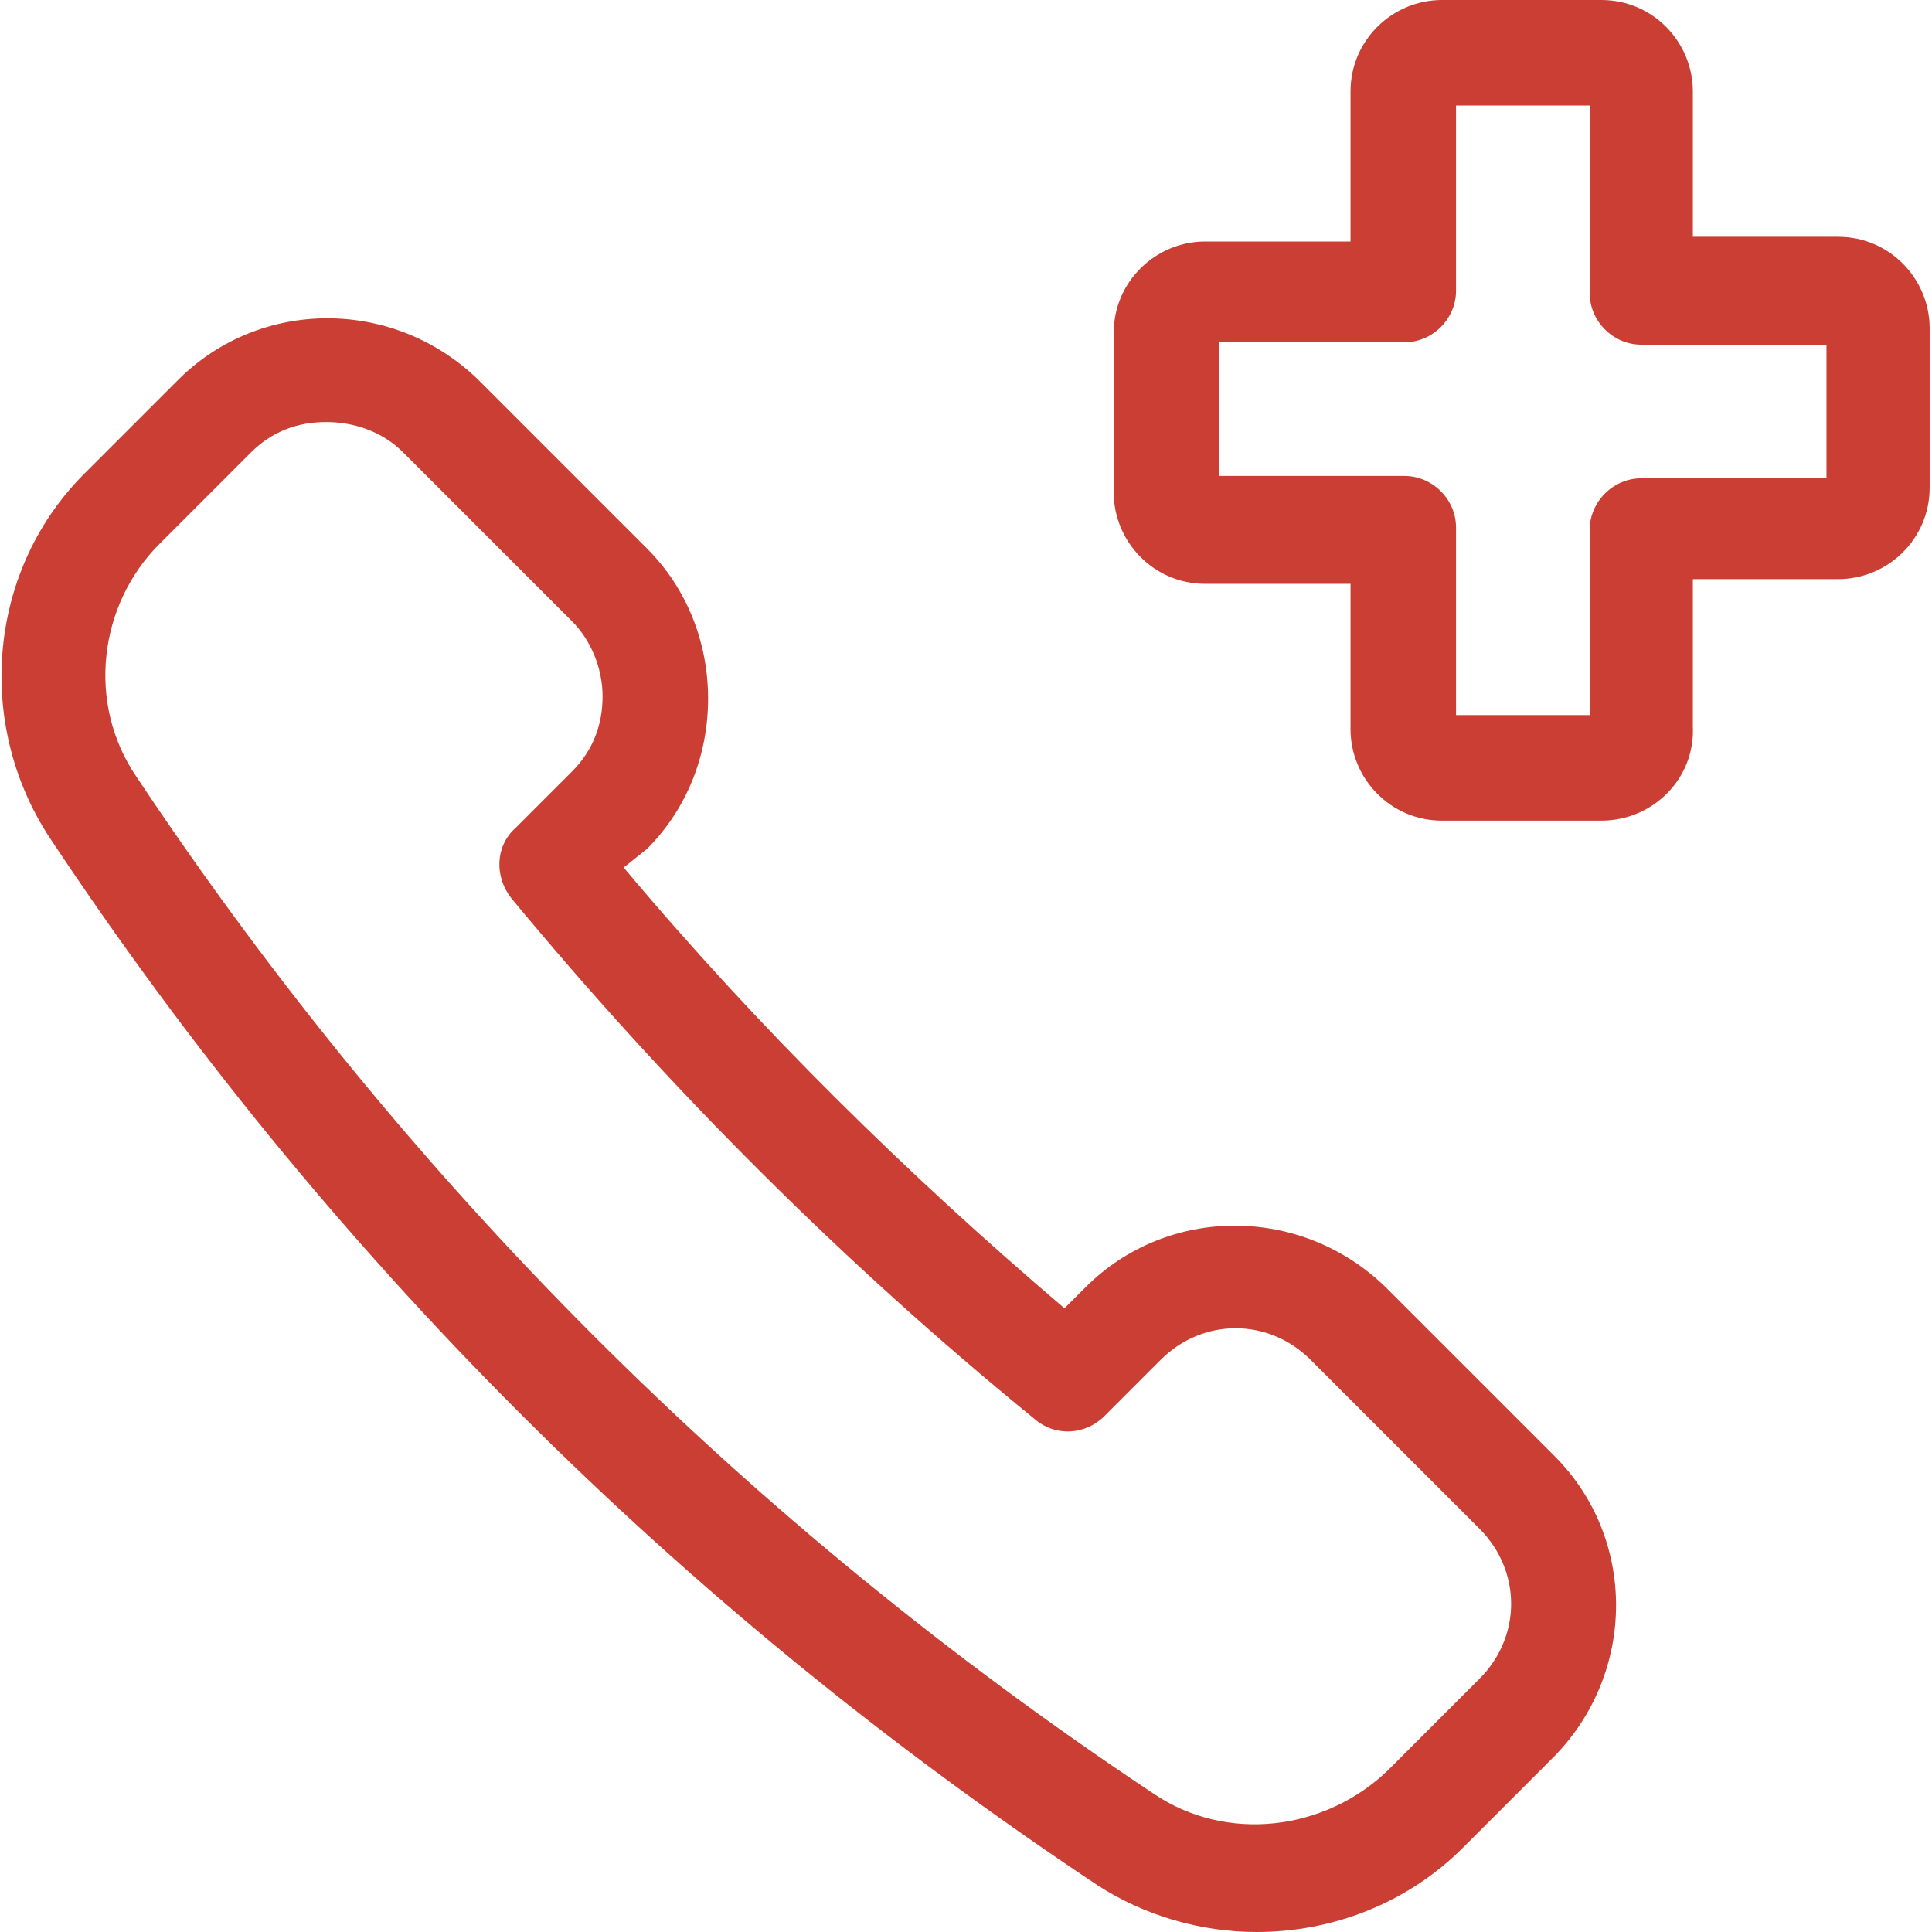
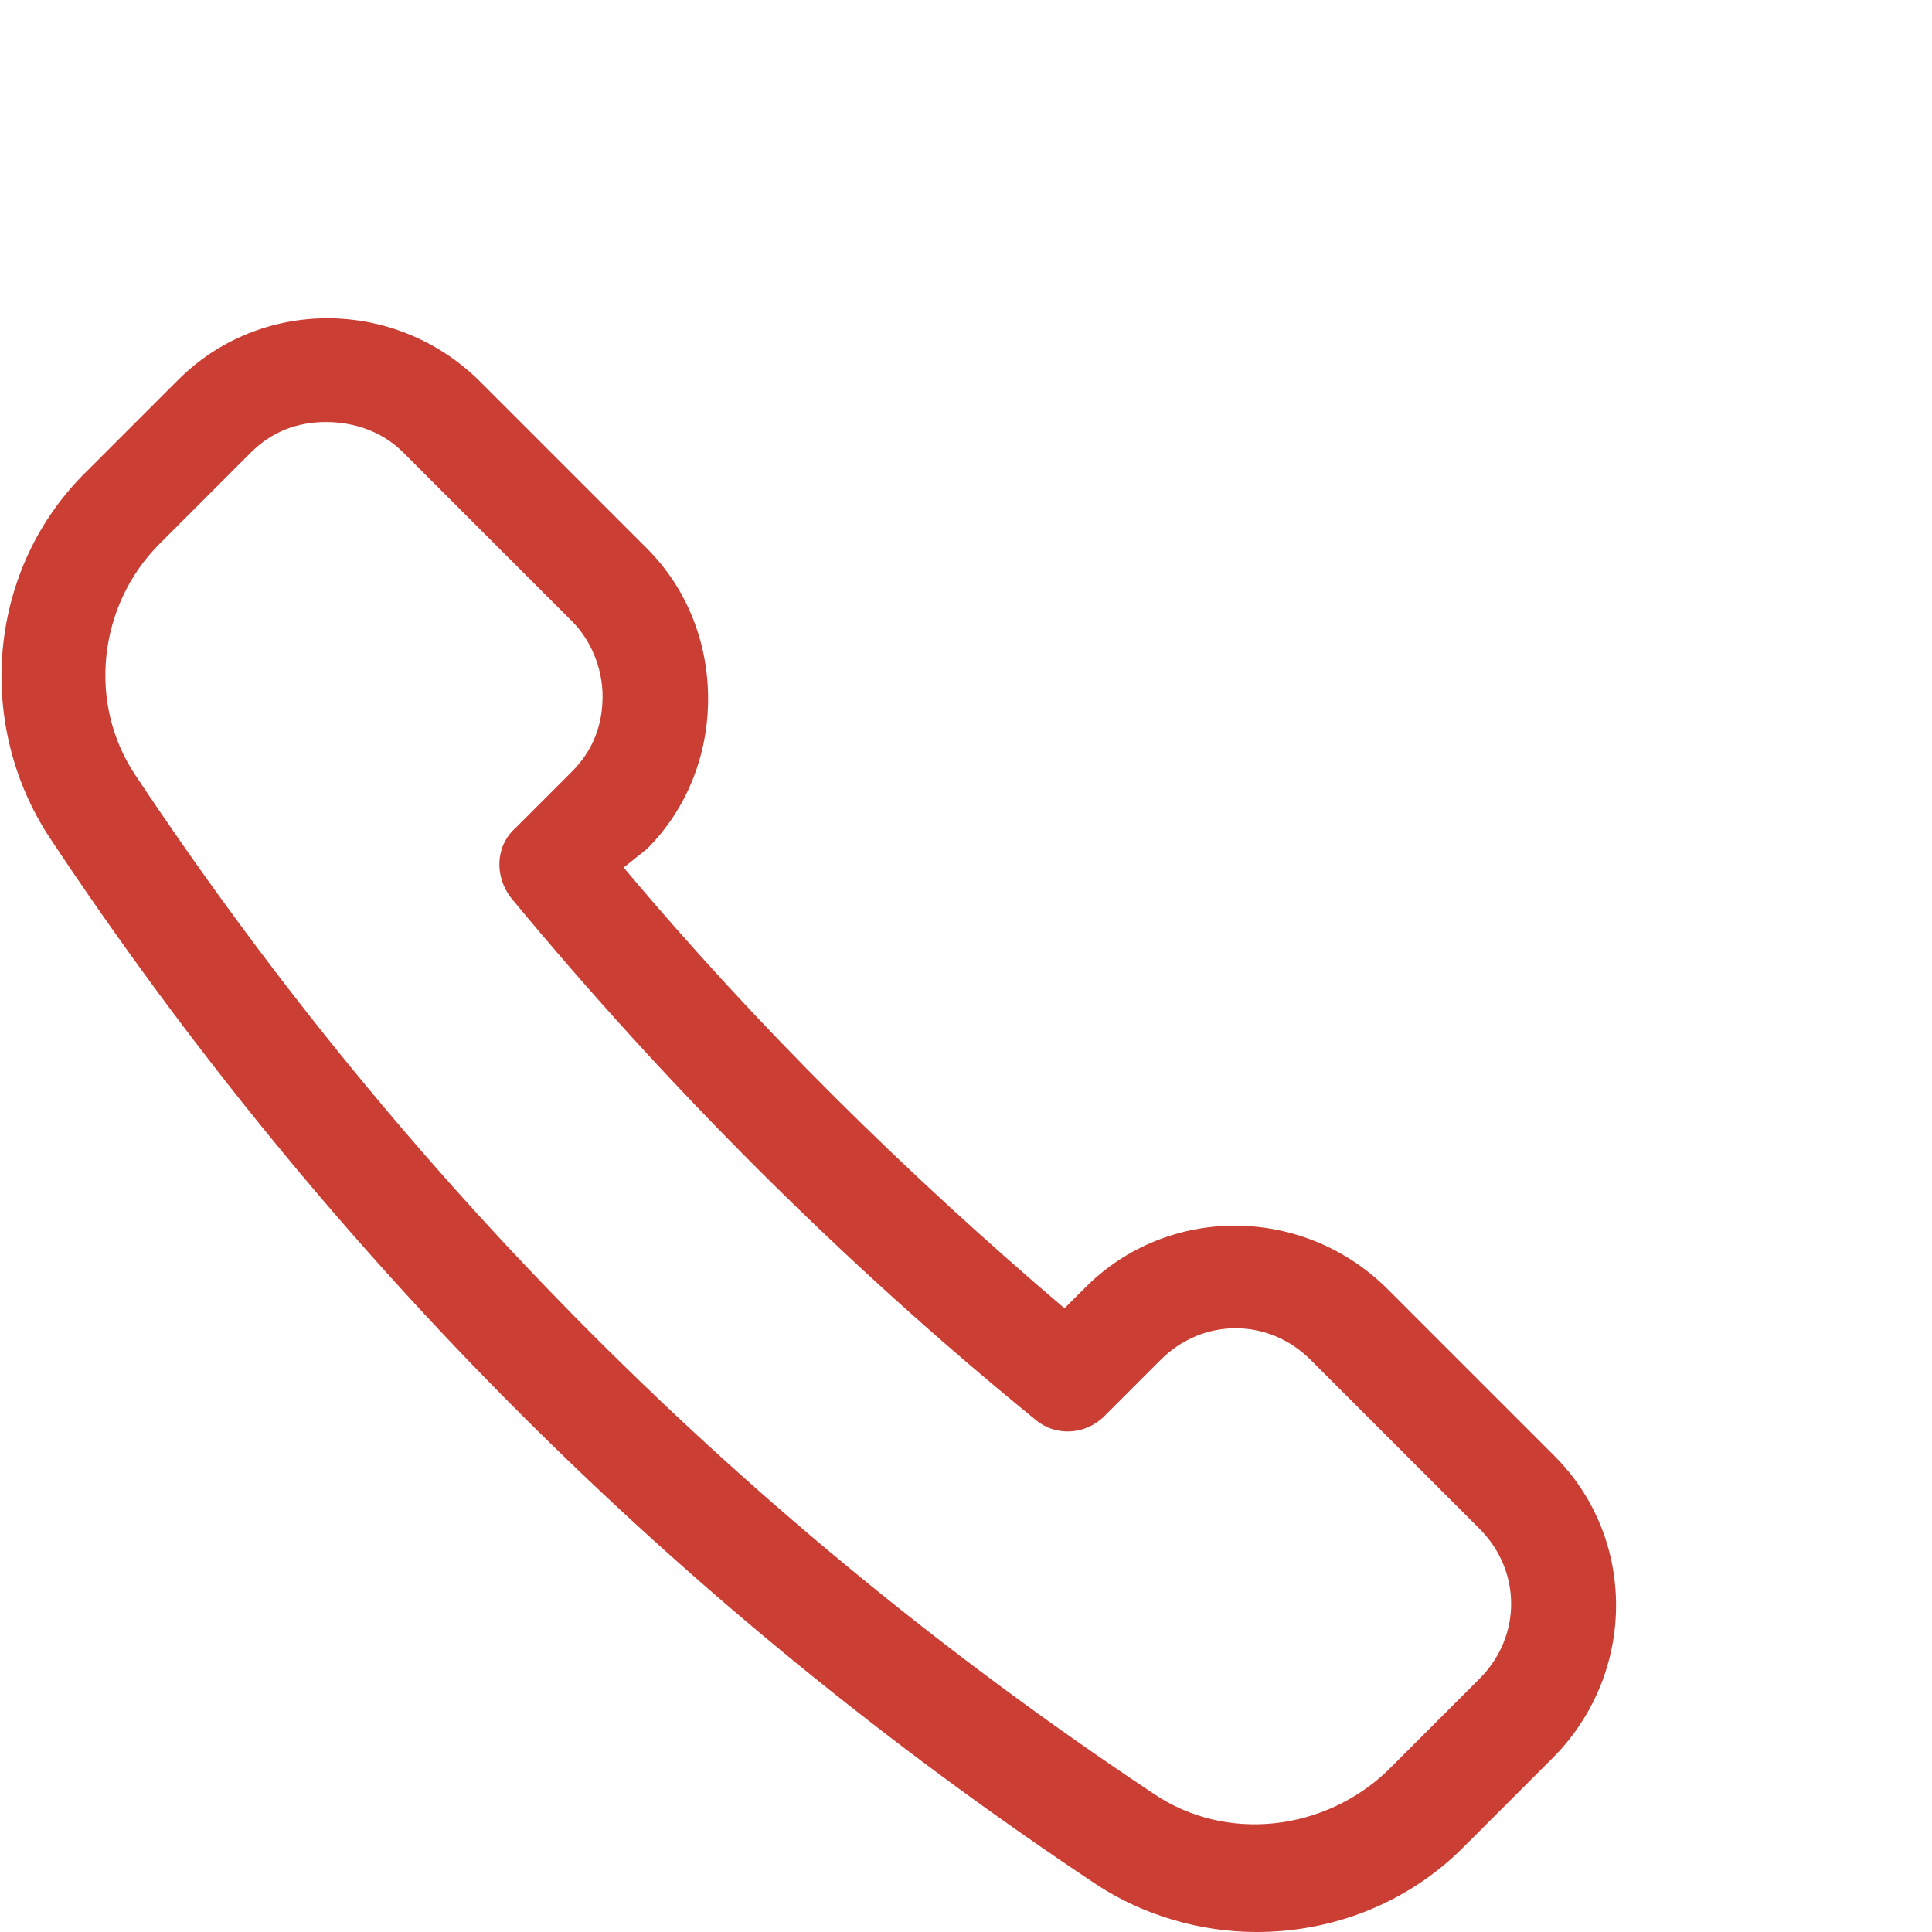
<svg xmlns="http://www.w3.org/2000/svg" id="Layer_1" x="0px" y="0px" width="82.4px" height="82.4px" viewBox="0 0 82.4 82.4" style="enable-background:new 0 0 82.4 82.4;" xml:space="preserve">
  <style type="text/css">	.st0{fill:#CA3E33;}	.st1{fill:none;stroke:#CA3E33;stroke-width:2.5;stroke-linecap:round;stroke-linejoin:round;}	.st2{fill:#0B9954;}	.st3{fill:none;stroke:#0B9954;stroke-width:2.5;stroke-linecap:round;stroke-linejoin:round;}	.st4{fill:#34276A;}	.st5{fill:#F8991D;}	.st6{fill:#03B5DD;}	.st7{fill:none;stroke:#03B5DD;stroke-width:2.5;stroke-linecap:round;stroke-linejoin:round;}	.st8{fill:none;stroke:#CA3E33;stroke-width:4.5;stroke-linecap:round;stroke-linejoin:round;}</style>
  <g id="Health-Beauty__x2F__Ambulance__x2F__ambulance-call_00000141437378688087087150000016146636101313543046_">
    <g id="Group_18_00000165203610393634104190000009733677132302250635_">
      <g id="Light_18_00000088105742494159553380000017810987221110258865_">
        <g id="Shape_101_00000023257988837029092420000004199256439206140844_">
-           <path class="st0" d="M68.3,35h-6.8c-2.2,0-3.9-1.8-3.9-3.9v-6.2h-6.2c-2.2,0-3.9-1.8-3.9-3.9v-6.8c0-2.2,1.8-3.9,3.9-3.9h6.2     V3.9c0-2.2,1.8-3.9,3.9-3.9h6.8c2.2,0,3.9,1.8,3.9,3.9v6.2h6.2c2.2,0,3.9,1.8,3.9,3.9v6.8c0,2.2-1.8,3.9-3.9,3.9h-6.2V31     C72.3,33.2,70.5,35,68.3,35z M62.1,30.5h5.7v-7.9c0-1.2,1-2.2,2.2-2.2h7.9v-5.7H70c-1.2,0-2.2-1-2.2-2.2V4.5h-5.7v7.9     c0,1.2-1,2.2-2.2,2.2h-7.9v5.7h7.9c1.2,0,2.2,1,2.2,2.2V30.5z" />
-         </g>
+           </g>
        <g id="Shape_102_00000164495087607681671470000015093134499850559616_">
          <path class="st0" d="M53.6,82.4c-2.4,0-4.8-0.7-6.8-2C28.9,68.5,13.9,53.5,2.1,35.7c-3.2-4.9-2.6-11.5,1.6-15.6l3.9-3.9     c3.5-3.5,9.2-3.5,12.8,0l7.2,7.2c1.7,1.7,2.6,4,2.6,6.4s-0.9,4.7-2.6,6.4c0,0,0,0,0,0L26.6,37c5.7,6.8,12.1,13.1,18.8,18.8     l0.9-0.9c3.5-3.5,9.2-3.5,12.8,0l7.2,7.2c3.5,3.5,3.5,9.2,0,12.8l-3.9,3.9C60,81.2,56.8,82.4,53.6,82.4z M13.9,18     c-1.2,0-2.3,0.4-3.2,1.3l-3.9,3.9c-2.6,2.6-3.1,6.8-1,9.9c11.5,17.3,26.1,31.9,43.4,43.4c3.1,2.1,7.3,1.6,10-1l3.9-3.9     c1.8-1.8,1.8-4.6,0-6.4l-7.2-7.2c-1.8-1.8-4.6-1.8-6.4,0l-2.4,2.4c-0.8,0.8-2.1,0.9-3,0.1C36,53.9,28.5,46.4,21.8,38.3     c-0.7-0.9-0.7-2.2,0.2-3l2.4-2.4c0.9-0.9,1.3-2,1.3-3.2c0-1.2-0.5-2.4-1.3-3.2l-7.2-7.2C16.3,18.4,15.1,18,13.9,18z M25.9,34.5     L25.9,34.5L25.9,34.5z" />
        </g>
      </g>
    </g>
  </g>
</svg>